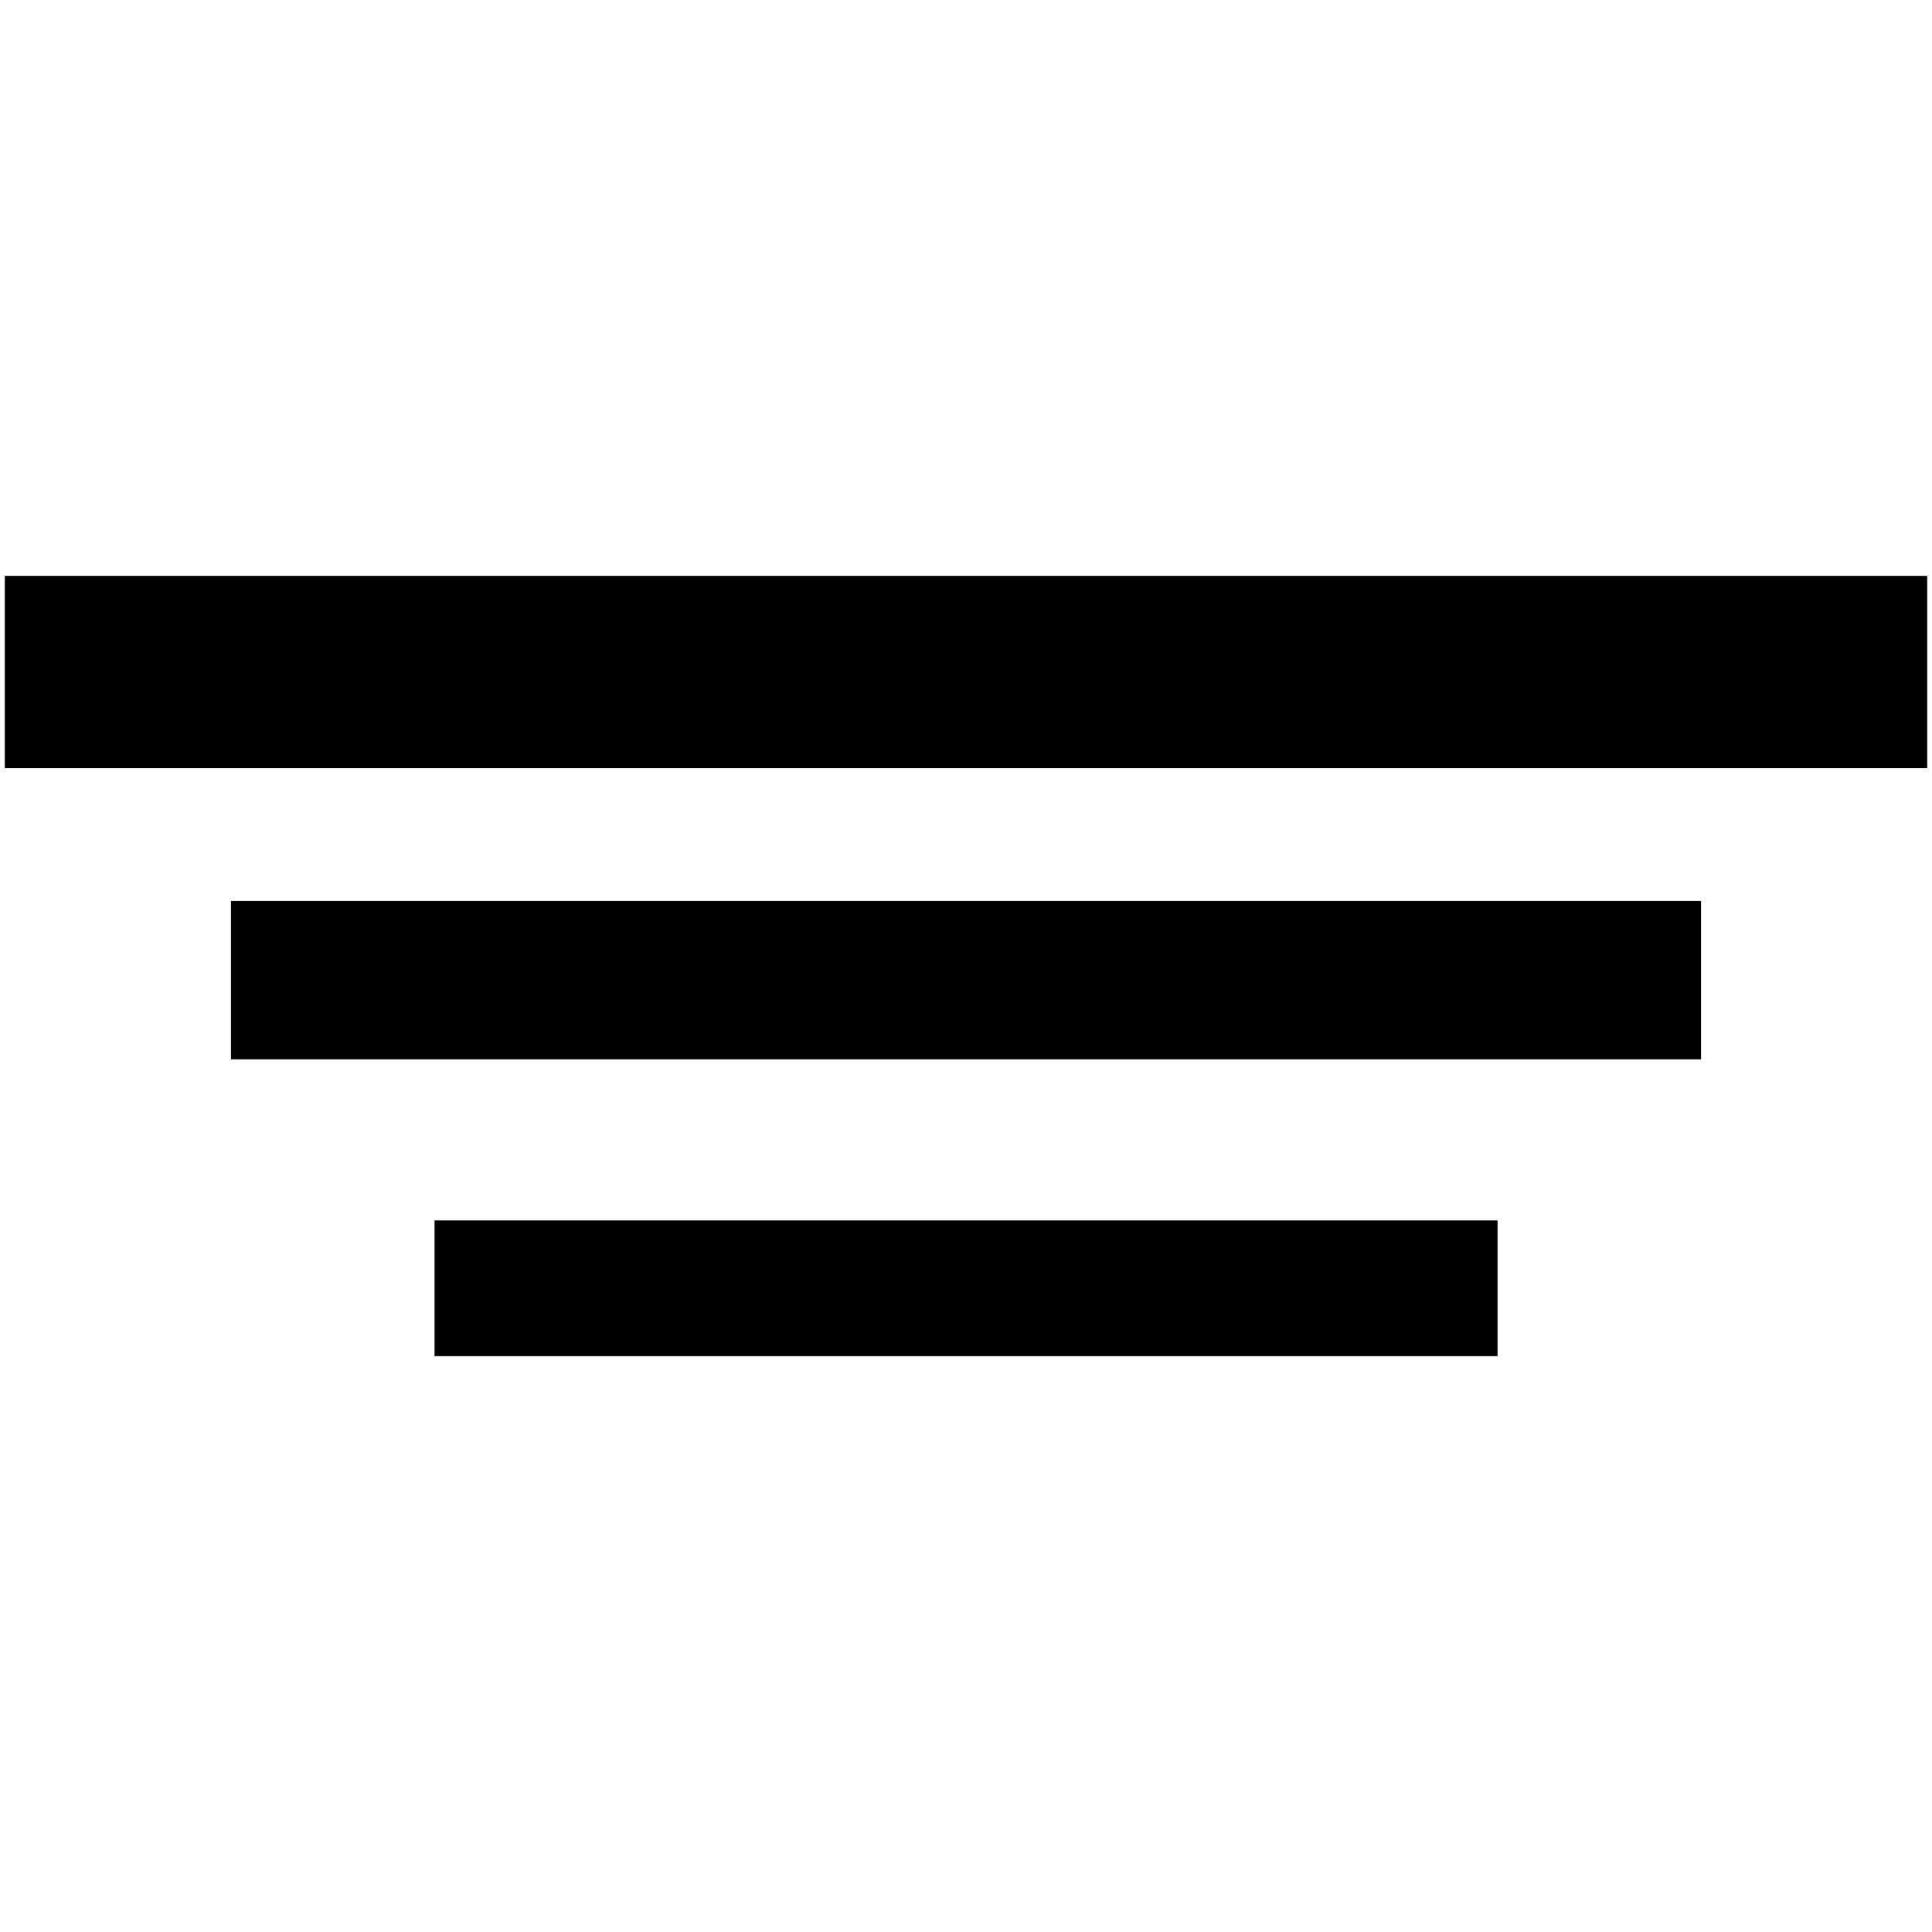
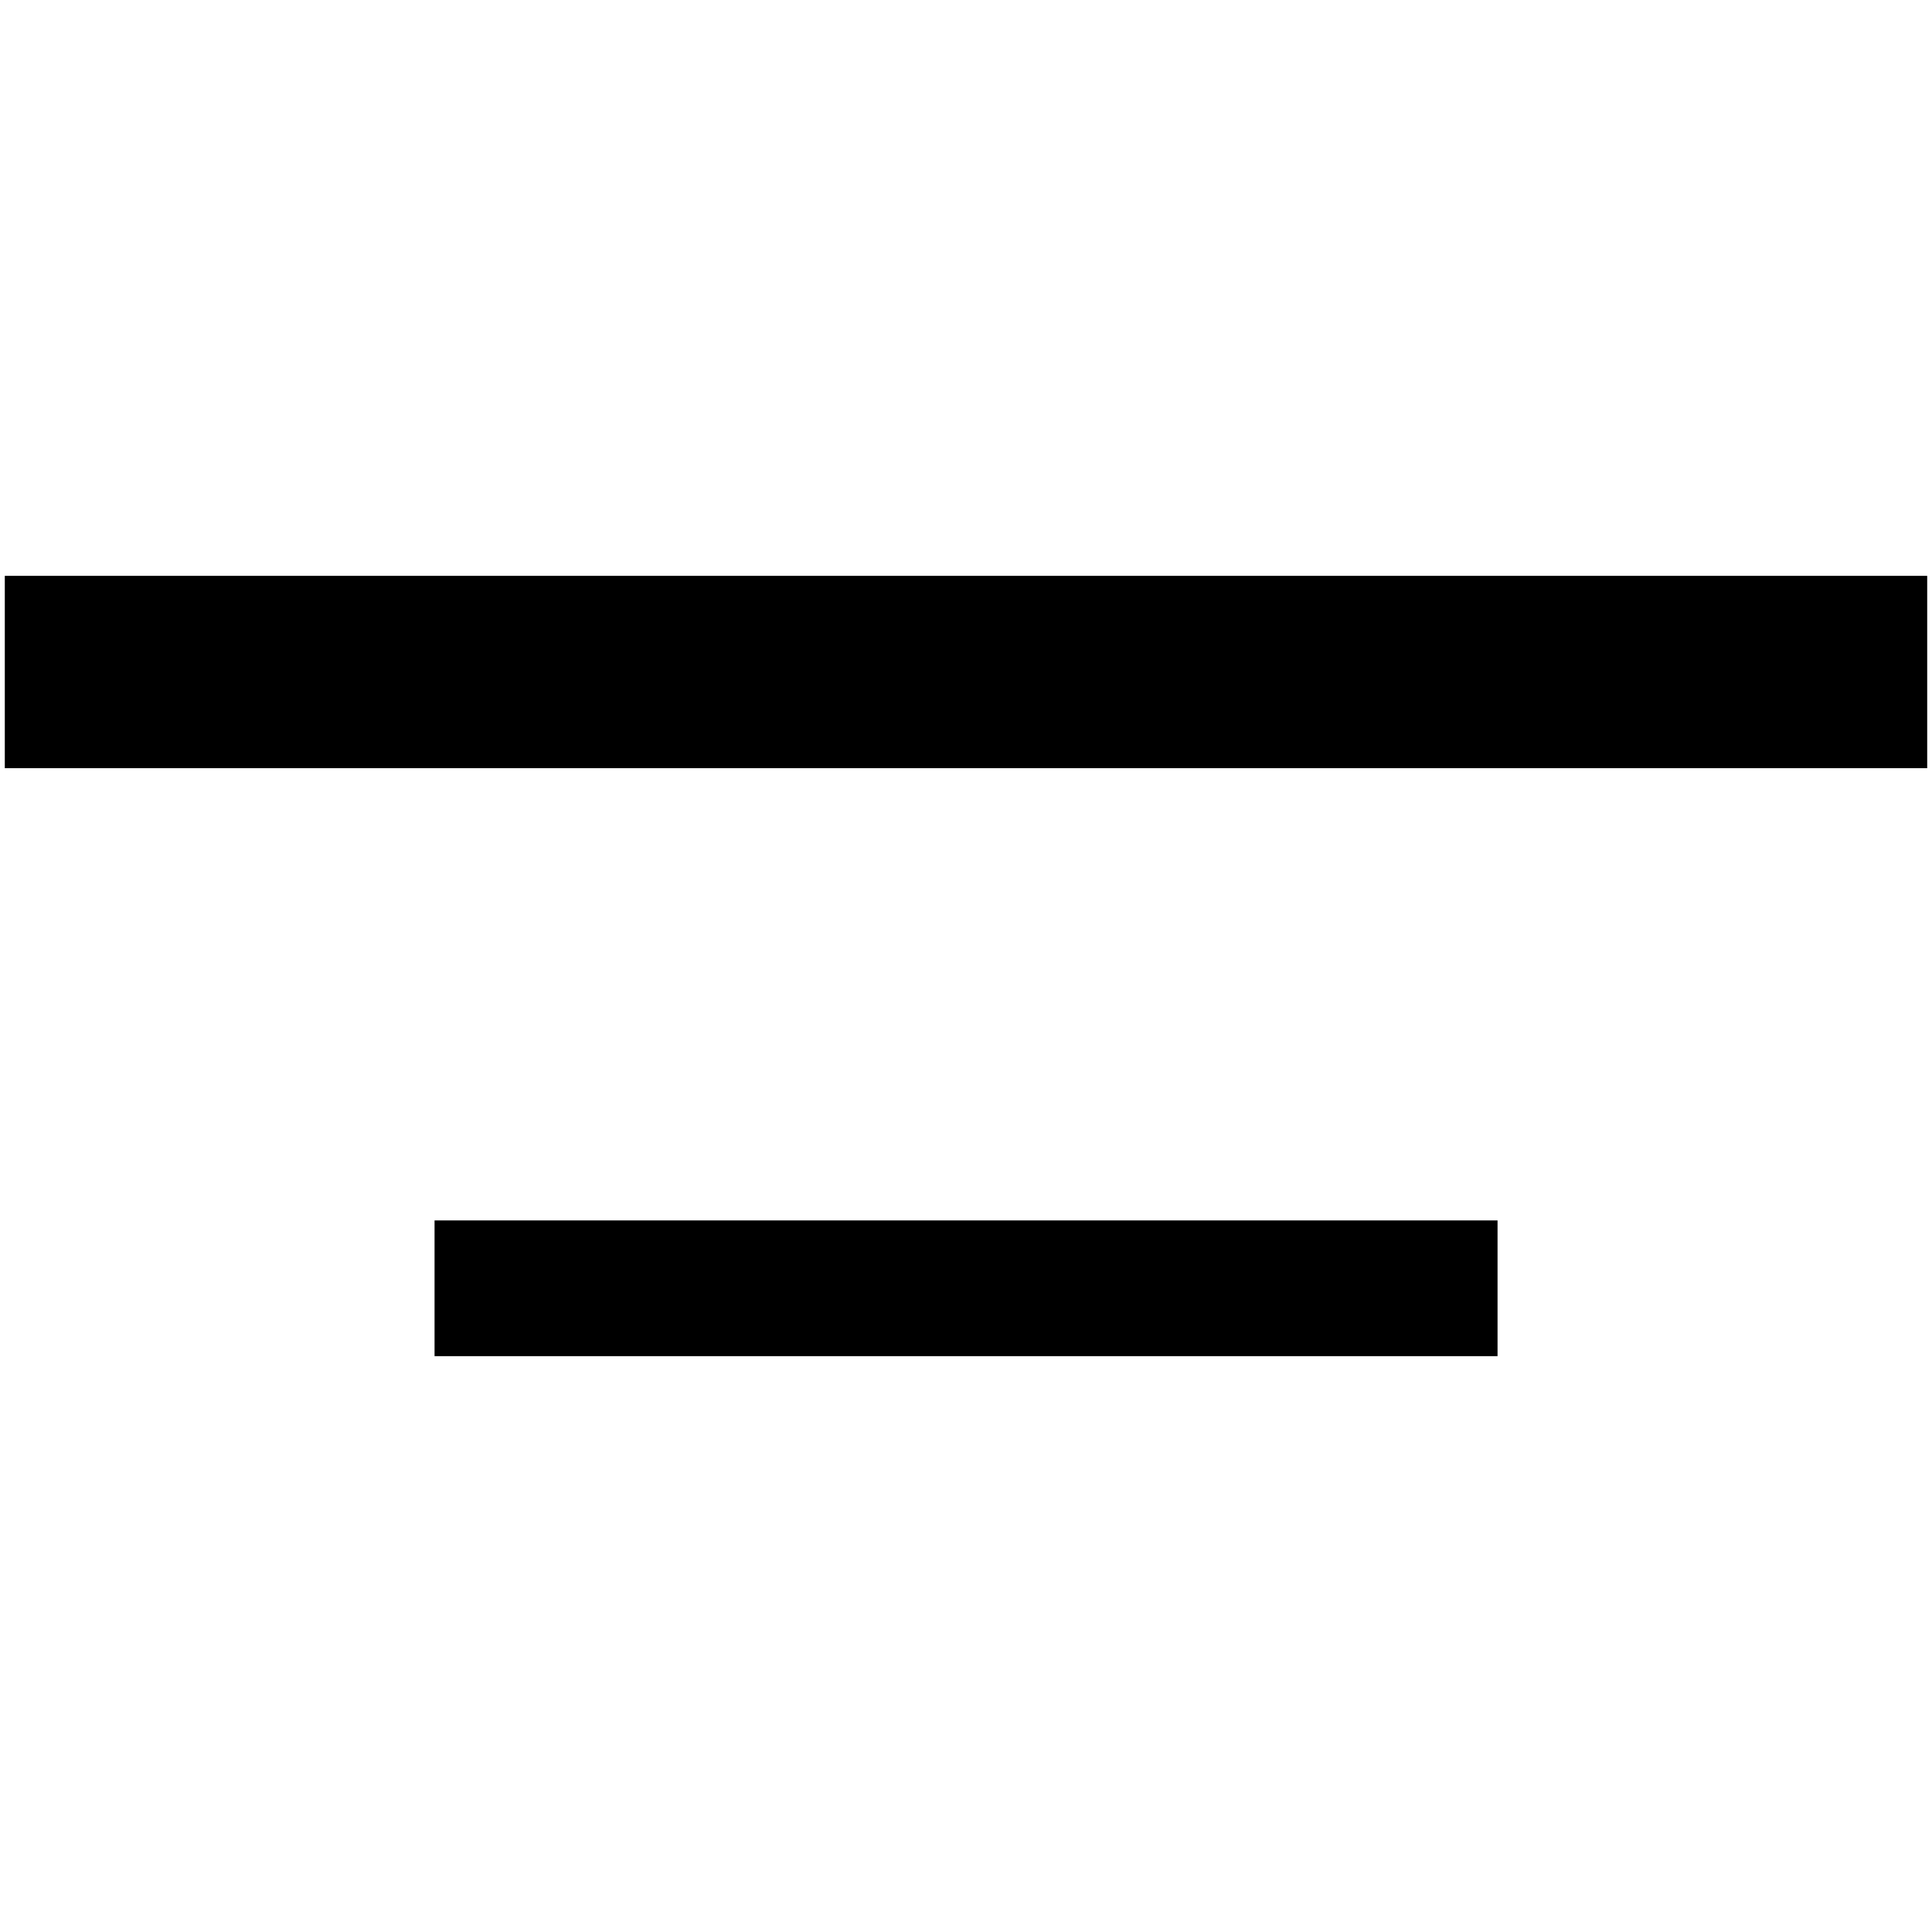
<svg xmlns="http://www.w3.org/2000/svg" version="1.1" viewBox="0 0 201 82.18" height="16px" width="16px">
  <g>
    <g>
-       <rect x="24.03" y="34.33" width="152.94" height="16.47" />
      <rect x="0.5" y="0.5" width="200" height="20.01" />
      <rect x="45.21" y="67.56" width="110.59" height="14.12" />
    </g>
  </g>
</svg>